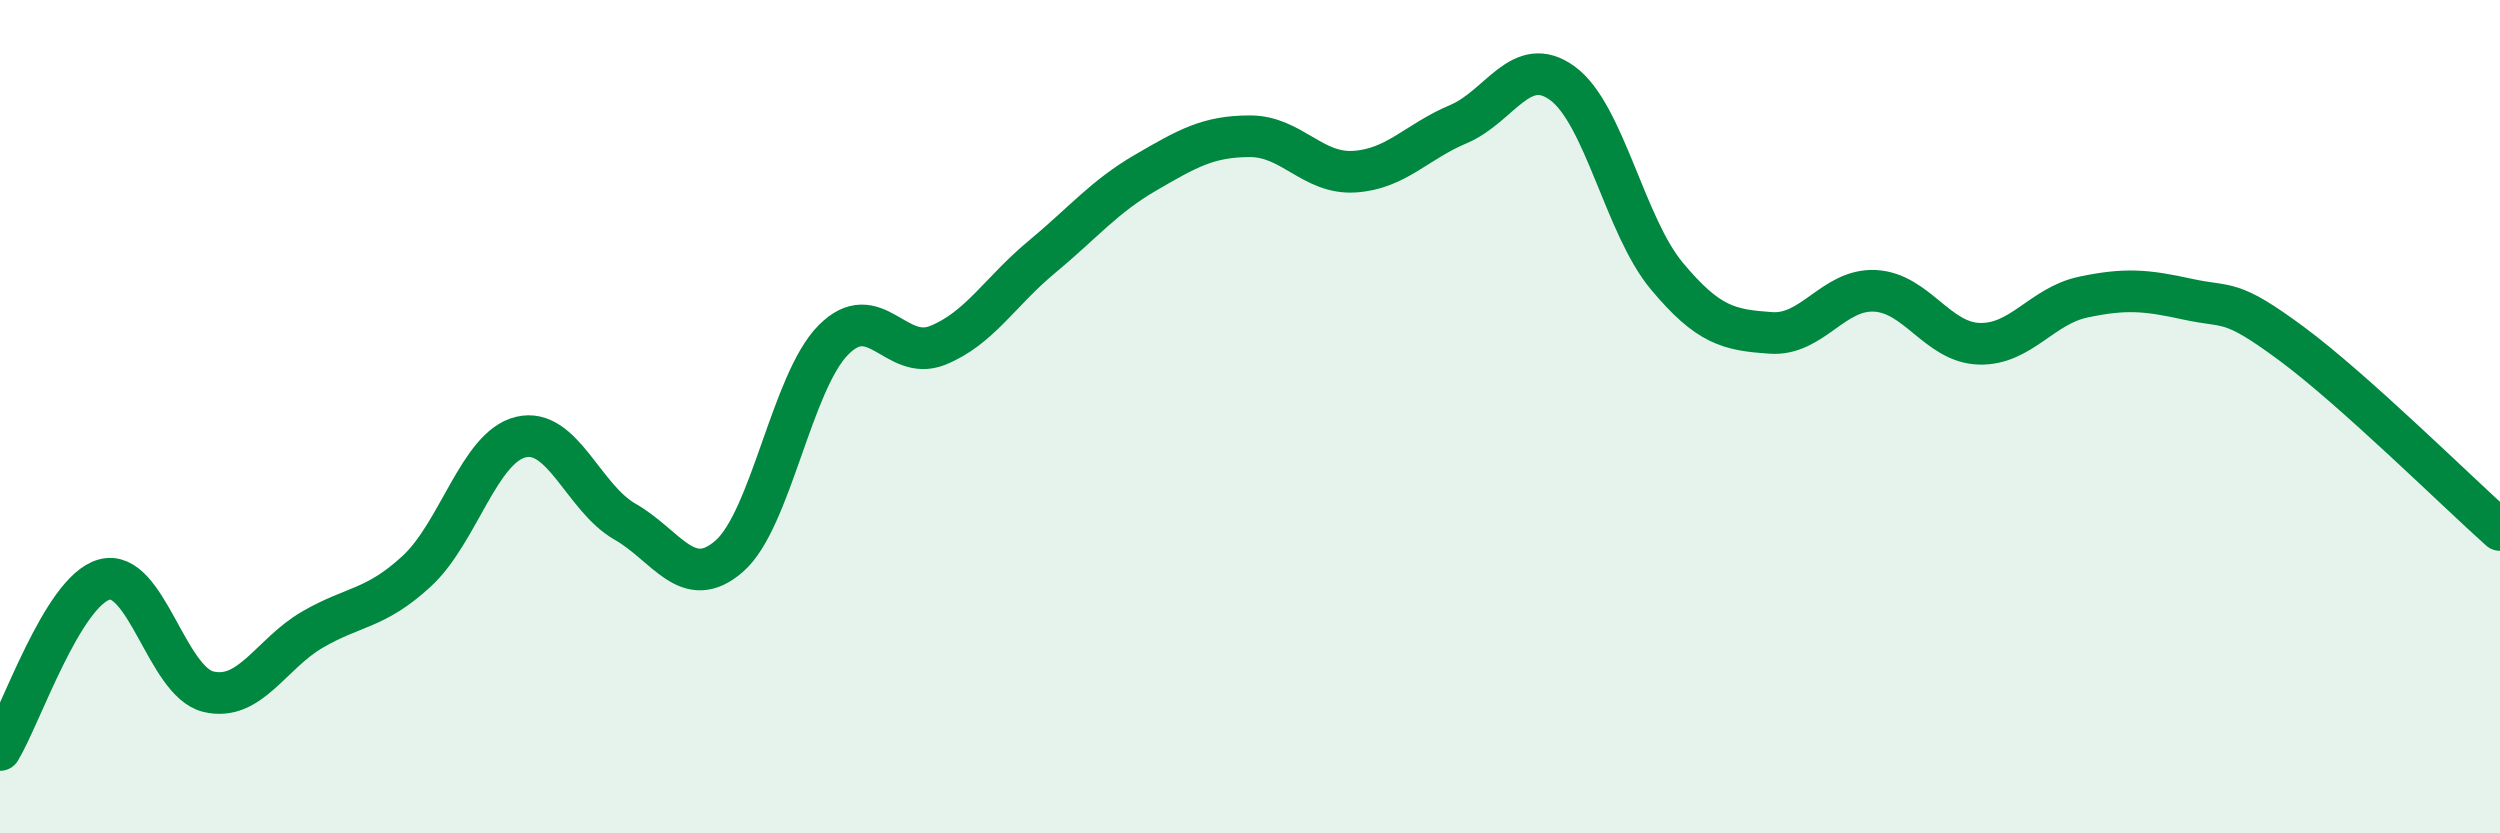
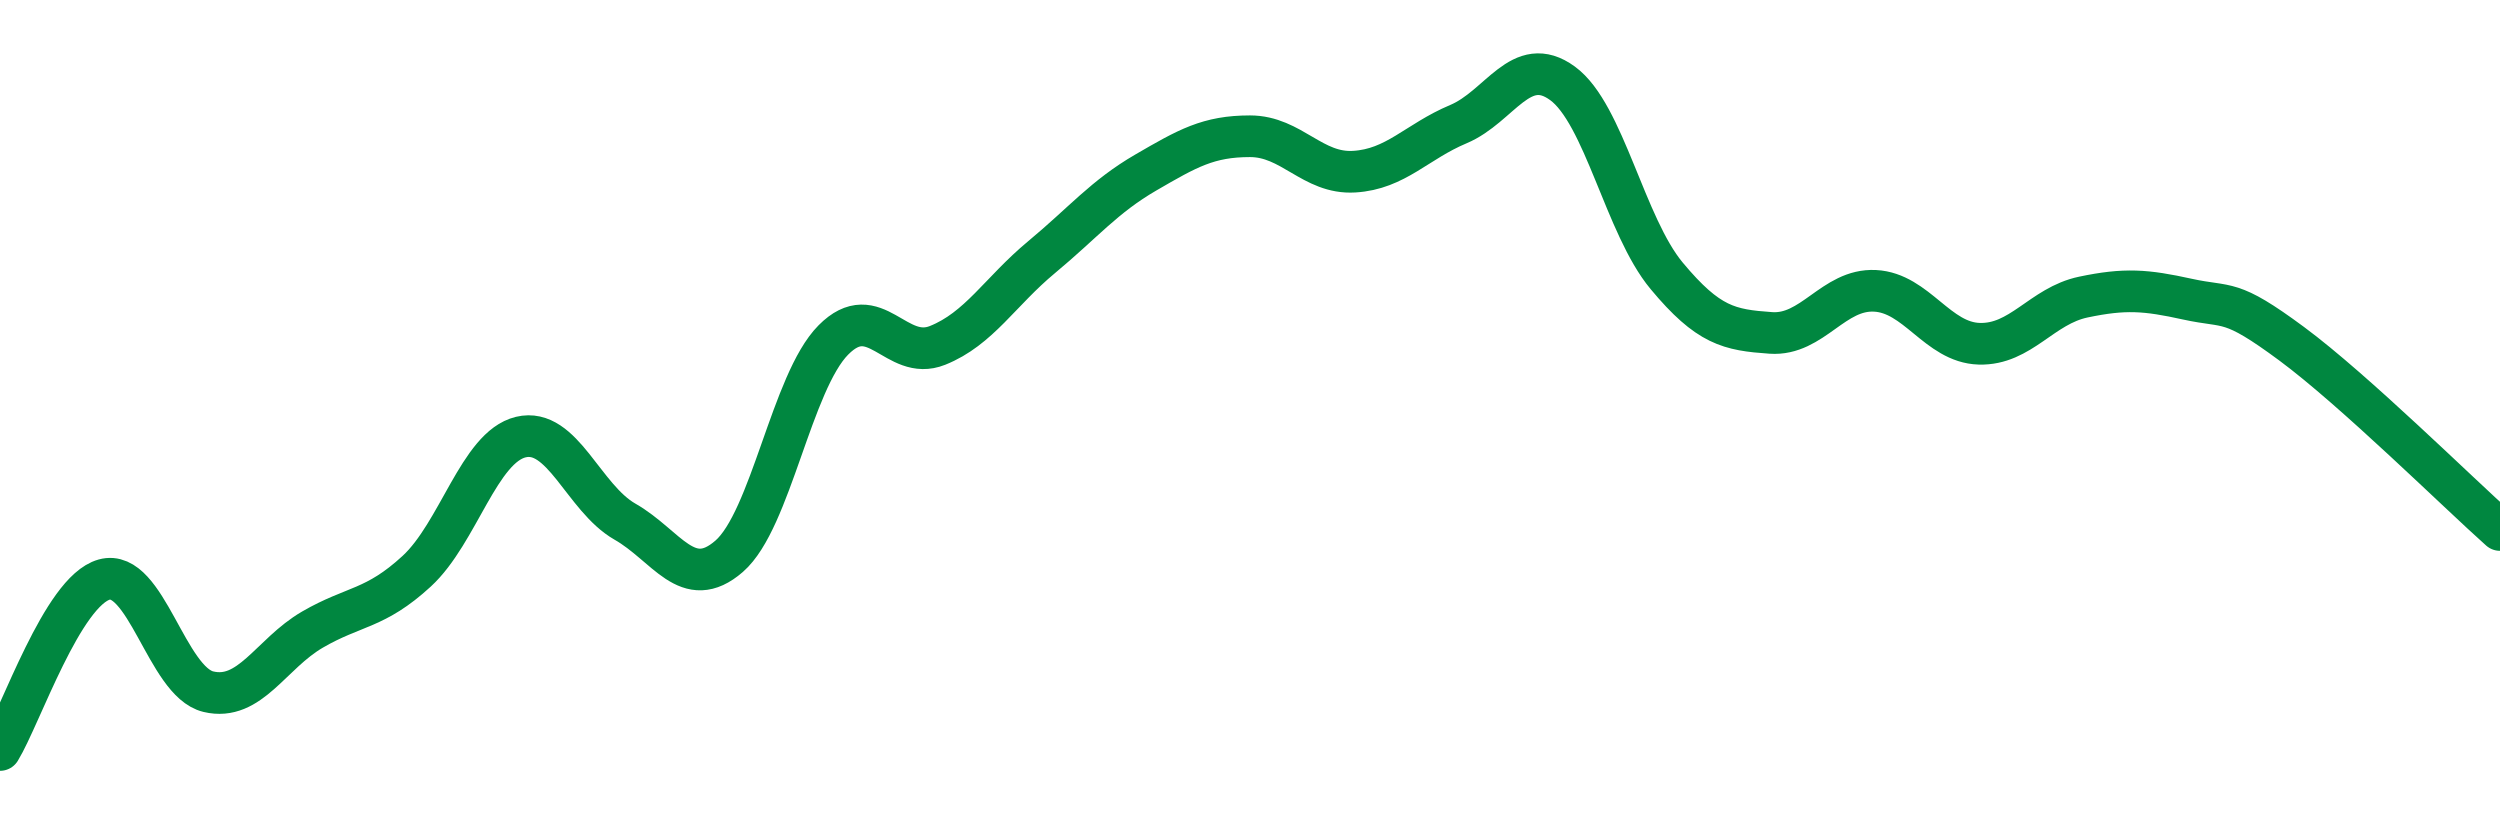
<svg xmlns="http://www.w3.org/2000/svg" width="60" height="20" viewBox="0 0 60 20">
-   <path d="M 0,18 C 0.5,17.18 1.5,14.19 2.5,13.91 C 3.5,13.63 4,16.36 5,16.6 C 6,16.84 6.5,15.69 7.5,15.11 C 8.5,14.53 9,14.63 10,13.71 C 11,12.79 11.5,10.73 12.5,10.49 C 13.5,10.25 14,11.95 15,12.52 C 16,13.09 16.5,14.22 17.5,13.35 C 18.5,12.48 19,9.17 20,8.16 C 21,7.15 21.5,8.69 22.5,8.29 C 23.5,7.89 24,7 25,6.17 C 26,5.34 26.5,4.72 27.5,4.14 C 28.5,3.56 29,3.27 30,3.27 C 31,3.27 31.5,4.18 32.5,4.12 C 33.5,4.06 34,3.4 35,2.98 C 36,2.56 36.5,1.27 37.5,2 C 38.5,2.73 39,5.42 40,6.62 C 41,7.82 41.5,7.92 42.5,7.99 C 43.5,8.06 44,6.93 45,6.98 C 46,7.03 46.5,8.22 47.5,8.25 C 48.5,8.28 49,7.34 50,7.13 C 51,6.92 51.5,6.96 52.5,7.18 C 53.5,7.4 53.5,7.14 55,8.25 C 56.5,9.36 59,11.83 60,12.72L60 20L0 20Z" fill="#008740" opacity="0.1" stroke-linecap="round" stroke-linejoin="round" />
  <path d="M 0,18 C 0.5,17.18 1.5,14.19 2.5,13.91 C 3.5,13.63 4,16.36 5,16.6 C 6,16.84 6.5,15.69 7.5,15.11 C 8.5,14.53 9,14.63 10,13.71 C 11,12.79 11.5,10.73 12.5,10.49 C 13.5,10.25 14,11.95 15,12.52 C 16,13.09 16.5,14.22 17.5,13.35 C 18.5,12.48 19,9.17 20,8.16 C 21,7.15 21.5,8.69 22.5,8.29 C 23.5,7.89 24,7 25,6.17 C 26,5.34 26.5,4.72 27.5,4.14 C 28.5,3.56 29,3.27 30,3.27 C 31,3.27 31.5,4.18 32.5,4.12 C 33.5,4.06 34,3.4 35,2.98 C 36,2.56 36.5,1.27 37.5,2 C 38.5,2.73 39,5.42 40,6.62 C 41,7.82 41.5,7.92 42.5,7.99 C 43.5,8.06 44,6.93 45,6.98 C 46,7.03 46.5,8.22 47.5,8.25 C 48.5,8.28 49,7.34 50,7.13 C 51,6.92 51.5,6.96 52.5,7.18 C 53.5,7.4 53.5,7.14 55,8.25 C 56.5,9.36 59,11.83 60,12.72" stroke="#008740" stroke-width="1" fill="none" stroke-linecap="round" stroke-linejoin="round" />
</svg>